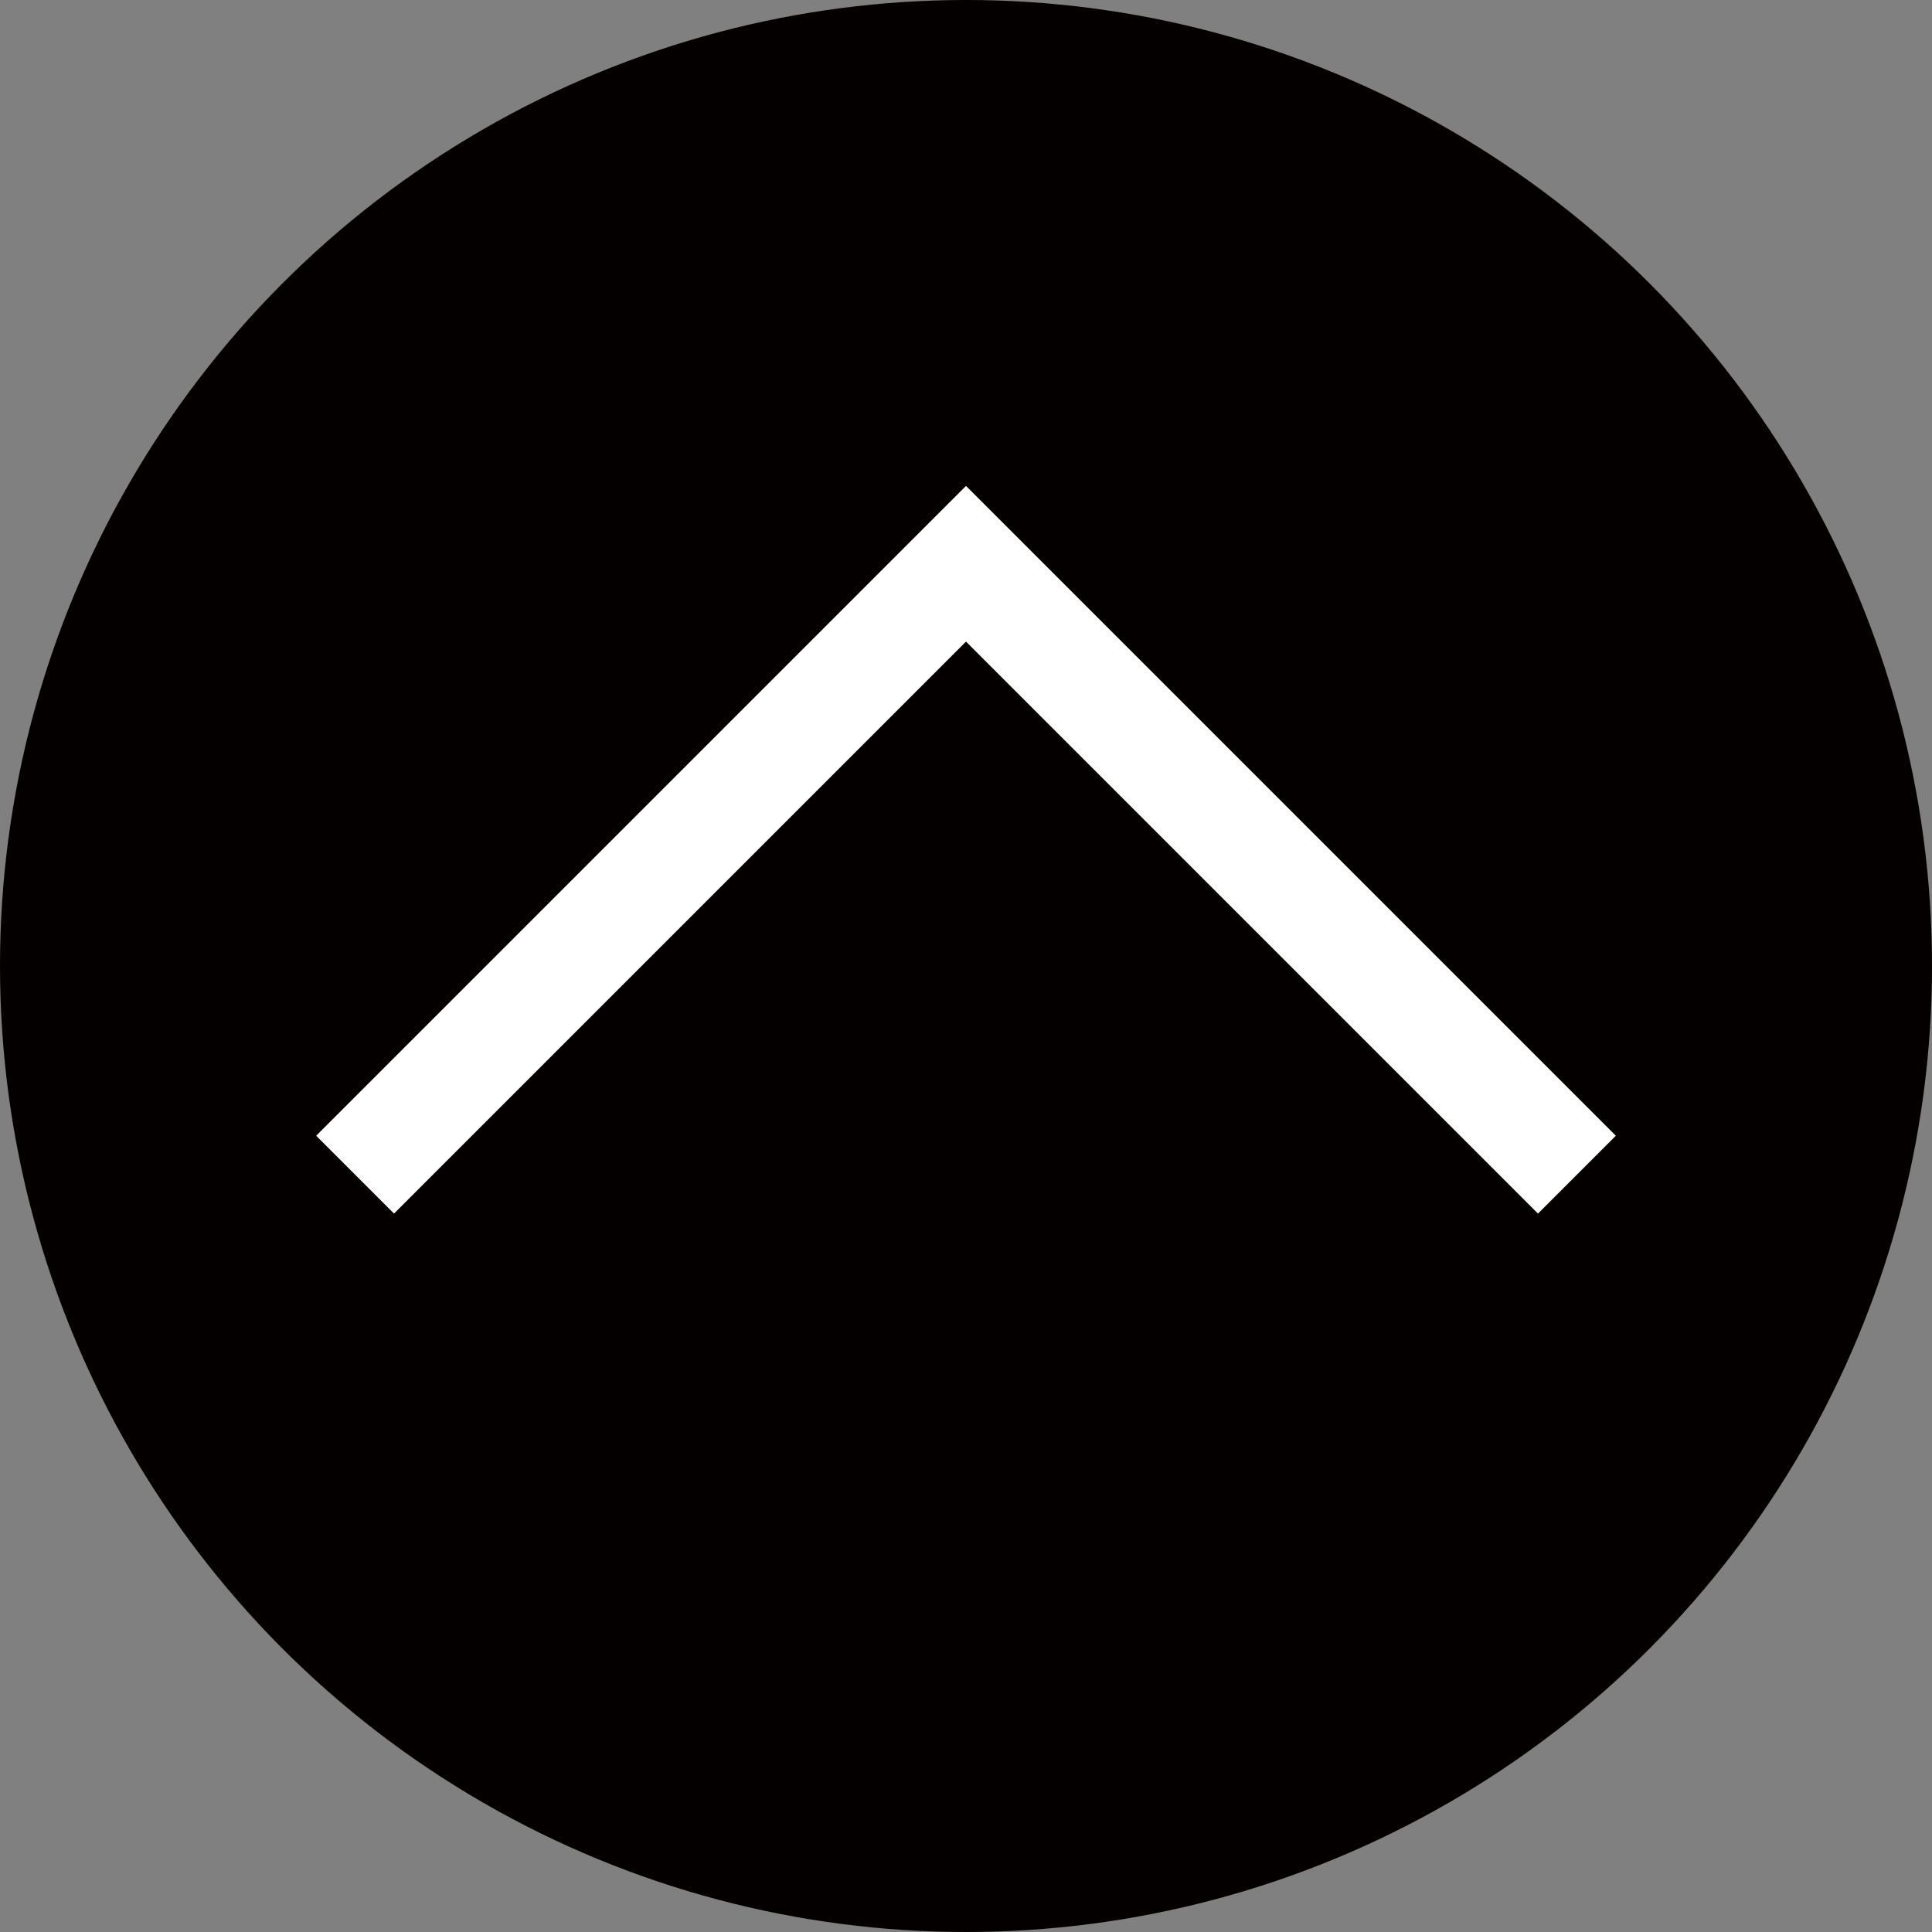
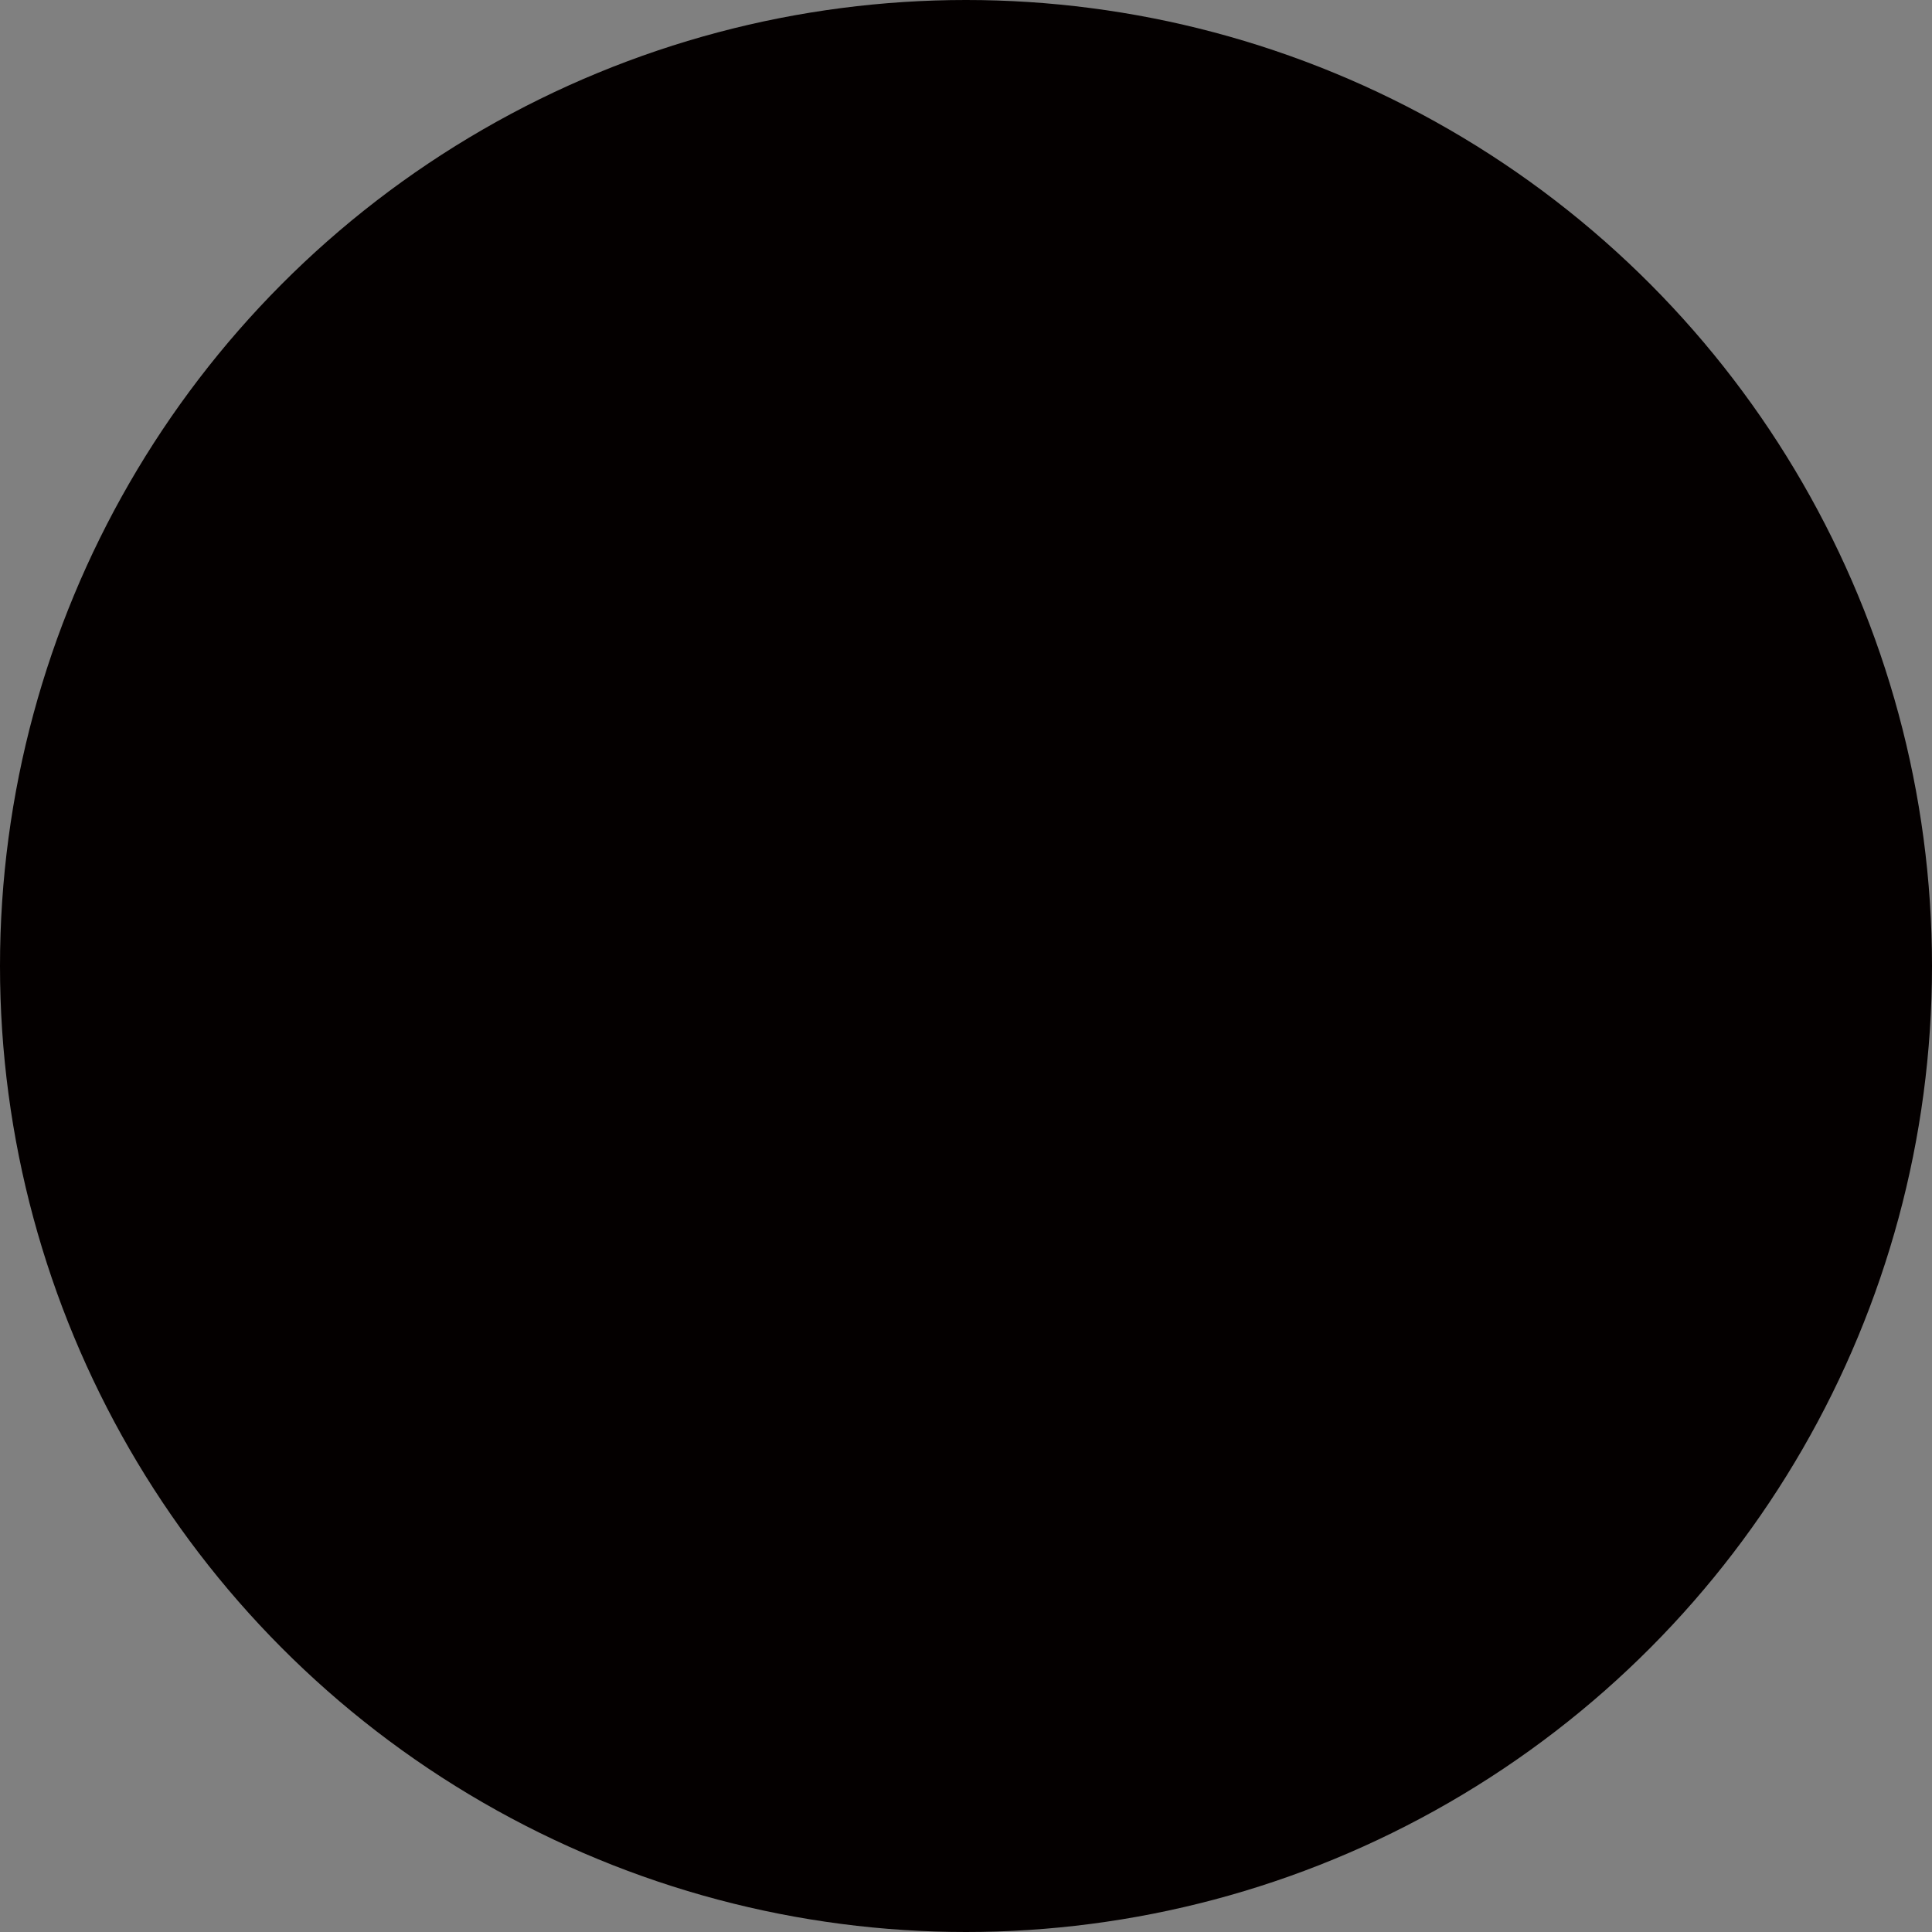
<svg xmlns="http://www.w3.org/2000/svg" version="1.1" id="レイヤー_1" x="0px" y="0px" viewBox="0 0 50 50" style="enable-background:new 0 0 50 50;" xml:space="preserve">
  <rect x="0" y="0" width="50" height="50" fill="#808080" stroke="none" />
  <style type="text/css">
	.st0{fill:#040000;}
	.st1{fill:none;stroke:#FFFFFF;stroke-width:2.849;stroke-miterlimit:10;}
</style>
  <g>
    <circle class="st0" cx="25" cy="25" r="25" />
    <g>
      <g>
-         <polyline class="st1" points="40.81,30.4 25,14.59 9.19,30.4    " />
-       </g>
+         </g>
    </g>
  </g>
</svg>